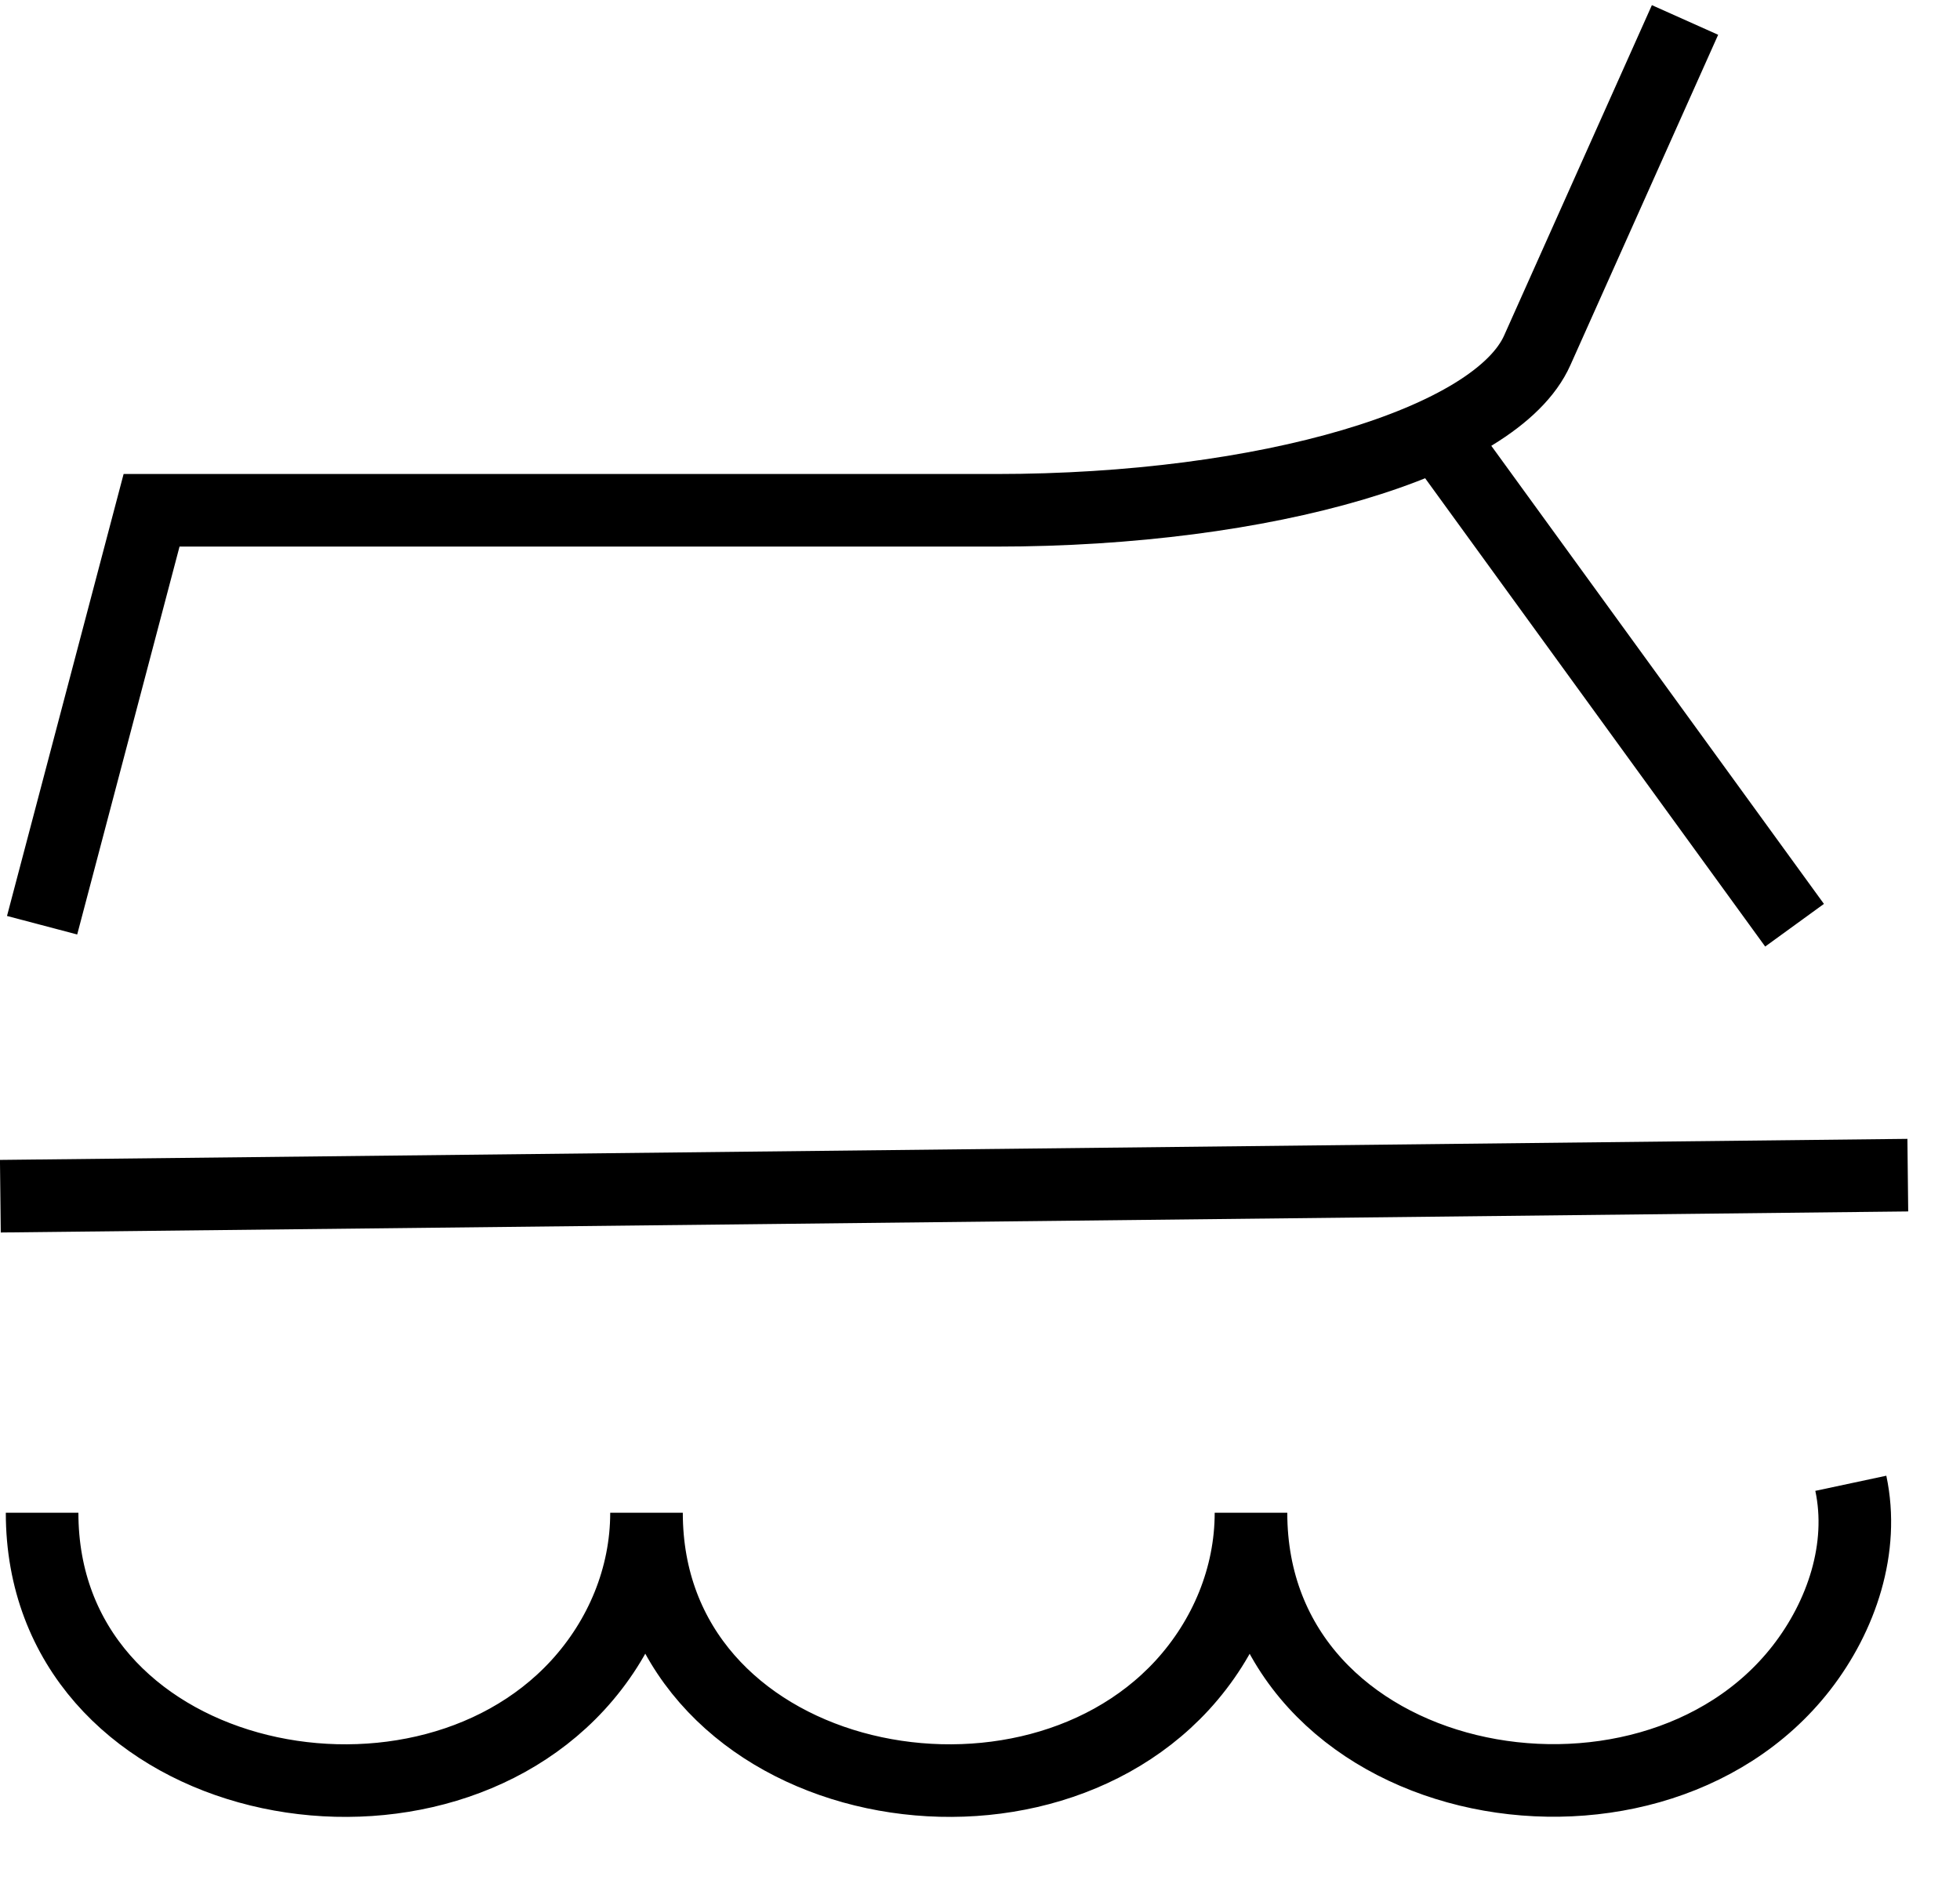
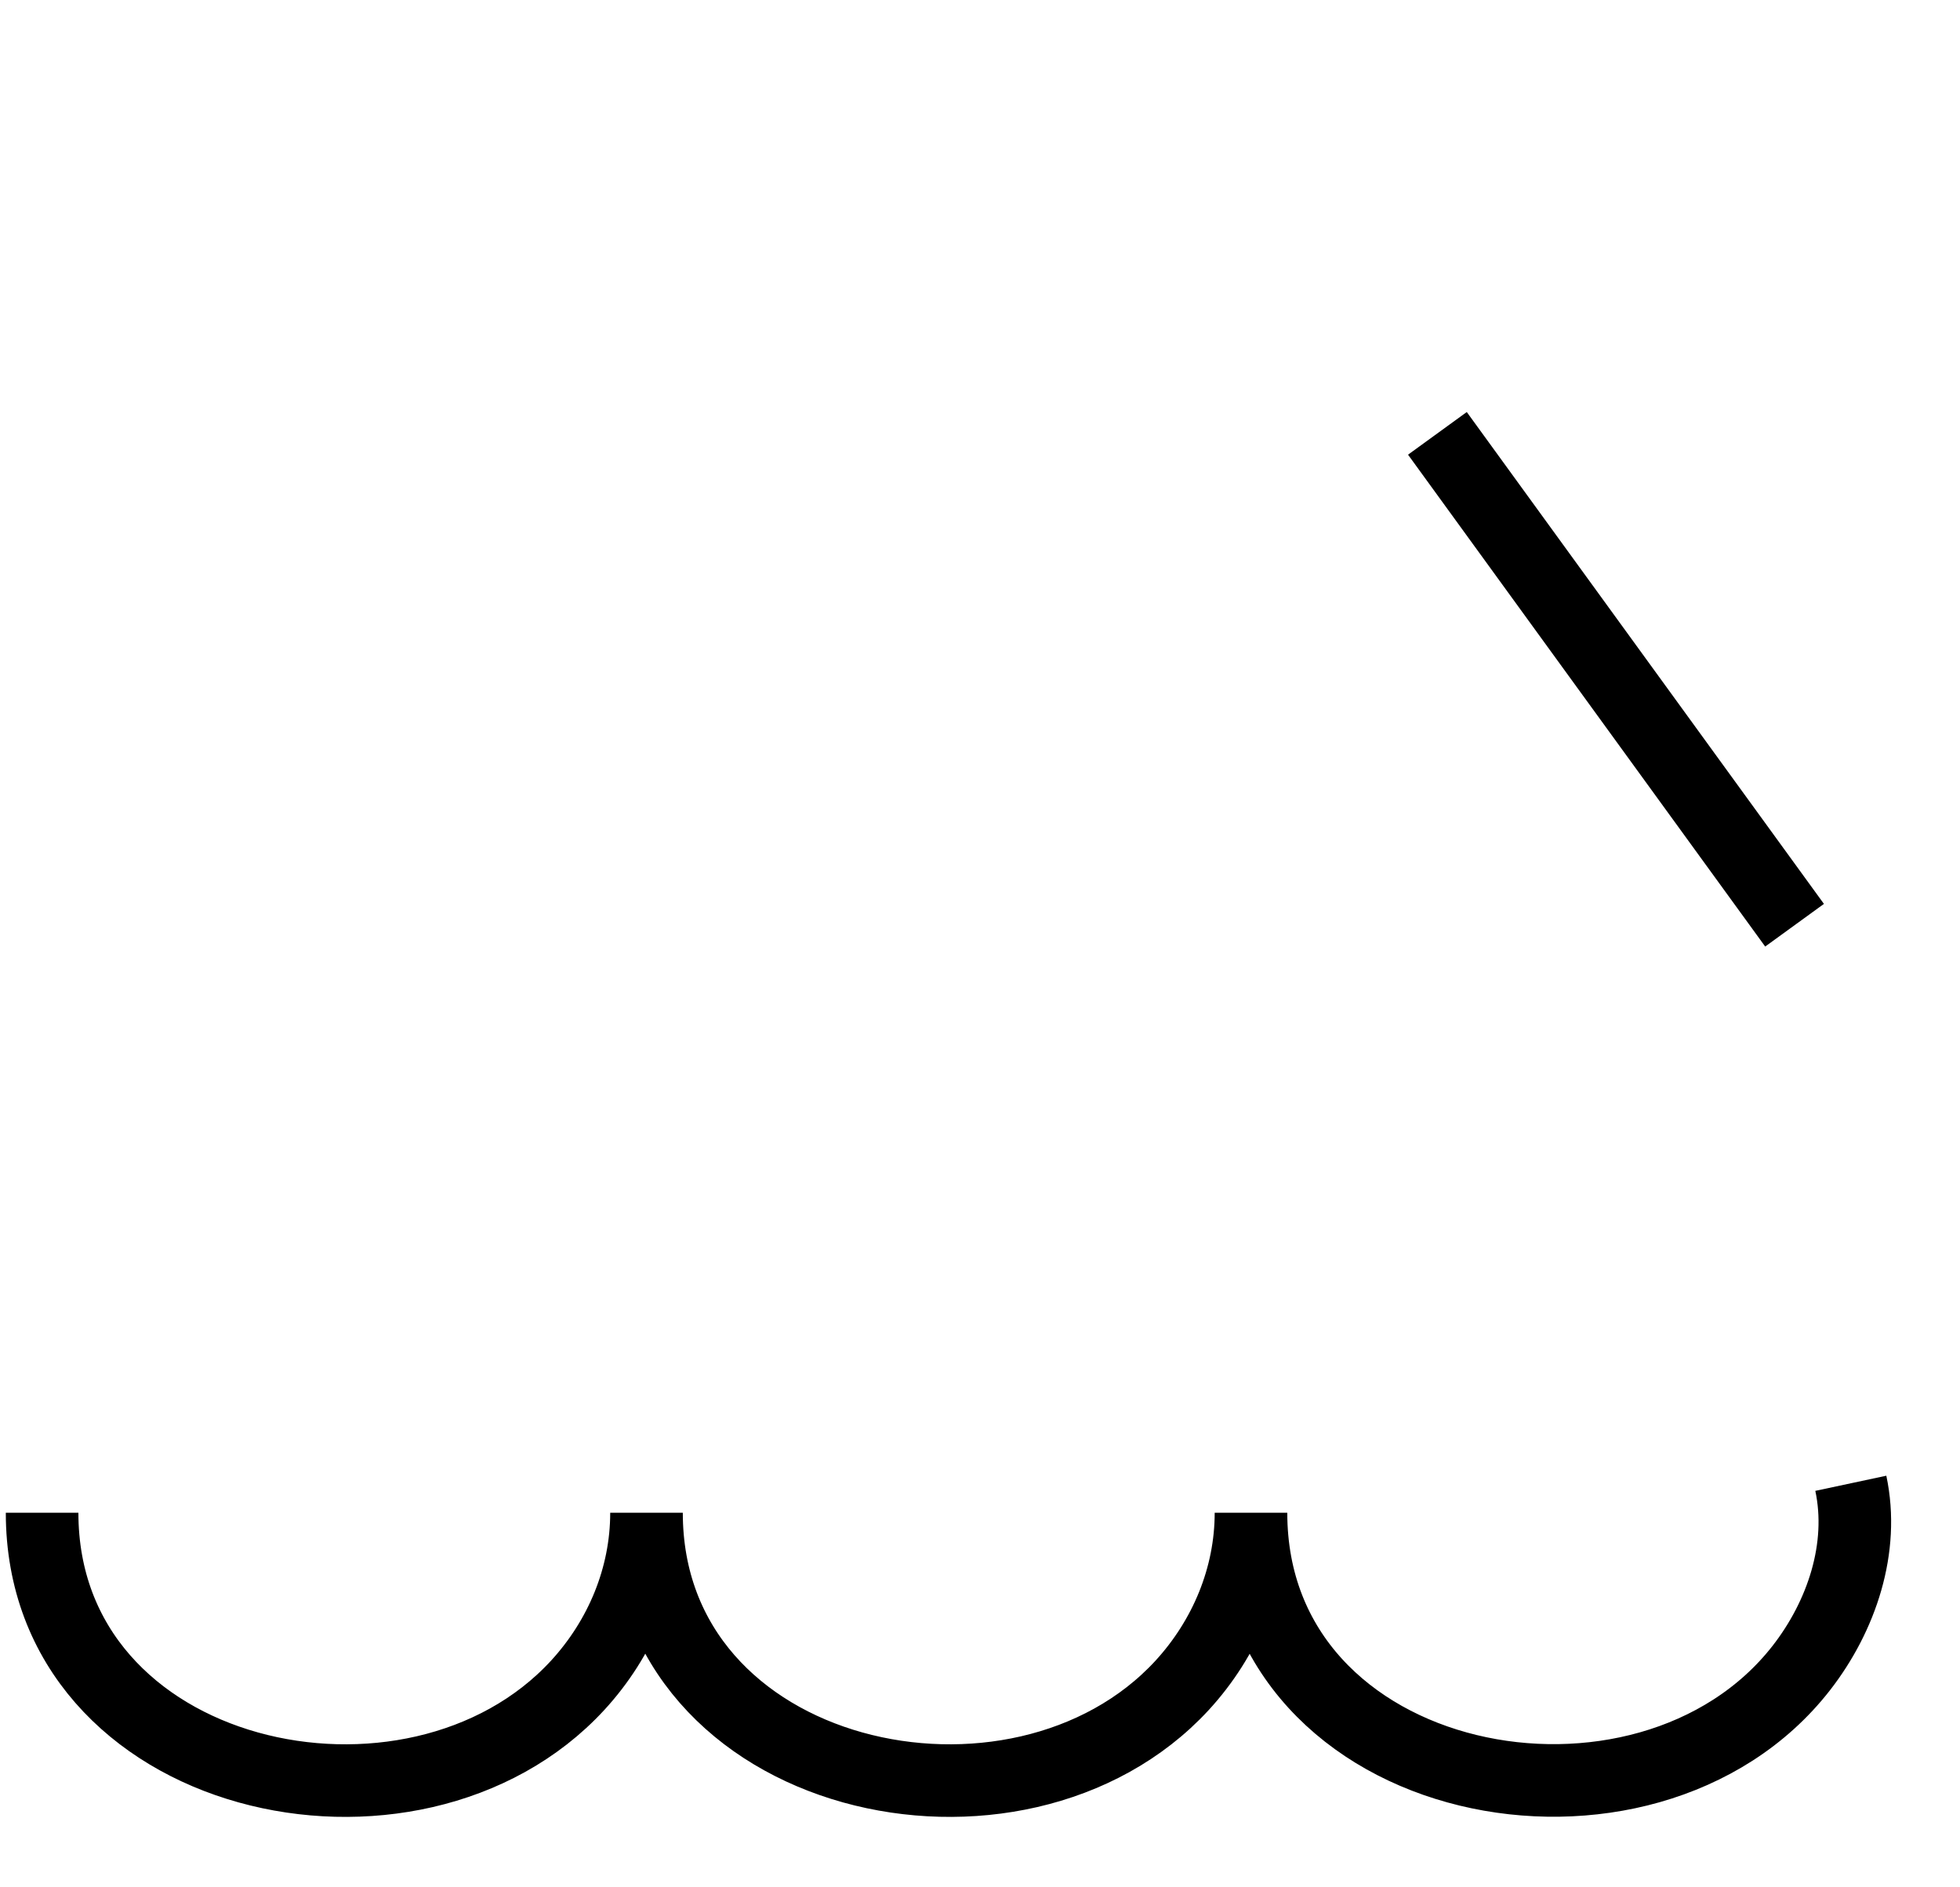
<svg xmlns="http://www.w3.org/2000/svg" width="27" height="26" viewBox="0 0 27 26" fill="none">
  <path d="M0.58 20.84C0.58 24.568 5.695 25.675 7.957 23.218C8.553 22.57 8.906 21.726 8.906 20.84C8.906 24.568 14.021 25.675 16.284 23.218C16.879 22.57 17.233 21.726 17.233 20.84C17.233 24.7 22.675 25.728 24.816 22.976C25.369 22.264 25.686 21.325 25.496 20.434" stroke="black" stroke-miterlimit="10" />
-   <path d="M0.005 16.479L26.281 16.189" stroke="black" stroke-miterlimit="10" />
-   <path d="M0.58 12.746L2.088 7.03H13.721C17.444 7.03 20.613 6.096 21.177 4.825L23.212 0.275" stroke="black" stroke-miterlimit="10" />
  <path d="M19.801 5.97L24.721 12.746" stroke="black" stroke-miterlimit="10" />
</svg>